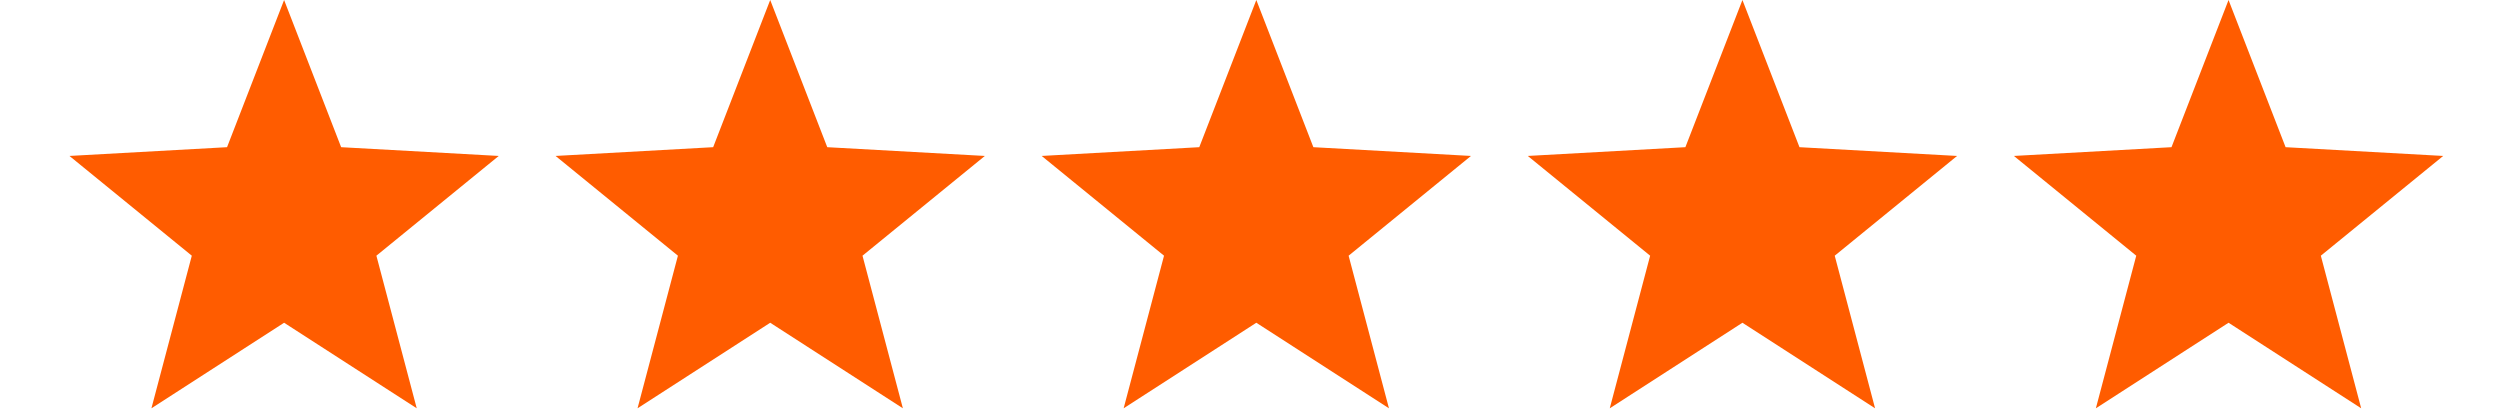
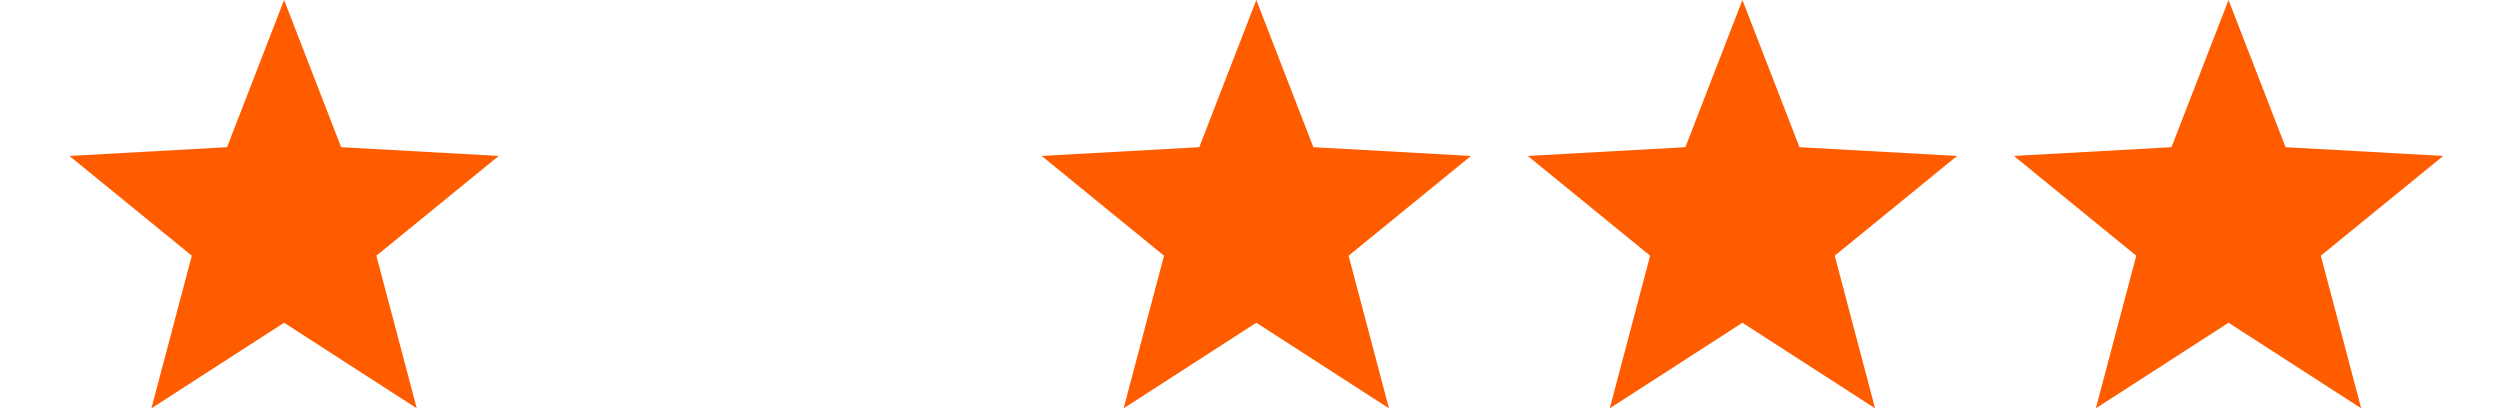
<svg xmlns="http://www.w3.org/2000/svg" fill="none" viewBox="0 0 72 12" height="12" width="72">
  <path fill="#FF5C00" d="M8.182 0L9.825 4.239L14.364 4.491L10.84 7.364L12.002 11.759L8.182 9.295L4.361 11.759L5.524 7.364L2 4.491L6.539 4.239L8.182 0Z" />
-   <path fill="#FF5C00" d="M22.182 0L23.825 4.239L28.364 4.491L24.84 7.364L26.003 11.759L22.182 9.295L18.361 11.759L19.524 7.364L16 4.491L20.539 4.239L22.182 0Z" />
  <path fill="#FF5C00" d="M36.182 0L37.825 4.239L42.364 4.491L38.84 7.364L40.002 11.759L36.182 9.295L32.361 11.759L33.524 7.364L30 4.491L34.539 4.239L36.182 0Z" />
  <path fill="#FF5C00" d="M50.182 0L51.825 4.239L56.364 4.491L52.84 7.364L54.002 11.759L50.182 9.295L46.361 11.759L47.524 7.364L44 4.491L48.539 4.239L50.182 0Z" />
  <path fill="#FF5C00" d="M64.182 0L65.825 4.239L70.364 4.491L66.84 7.364L68.002 11.759L64.182 9.295L60.361 11.759L61.524 7.364L58 4.491L62.539 4.239L64.182 0Z" />
</svg>